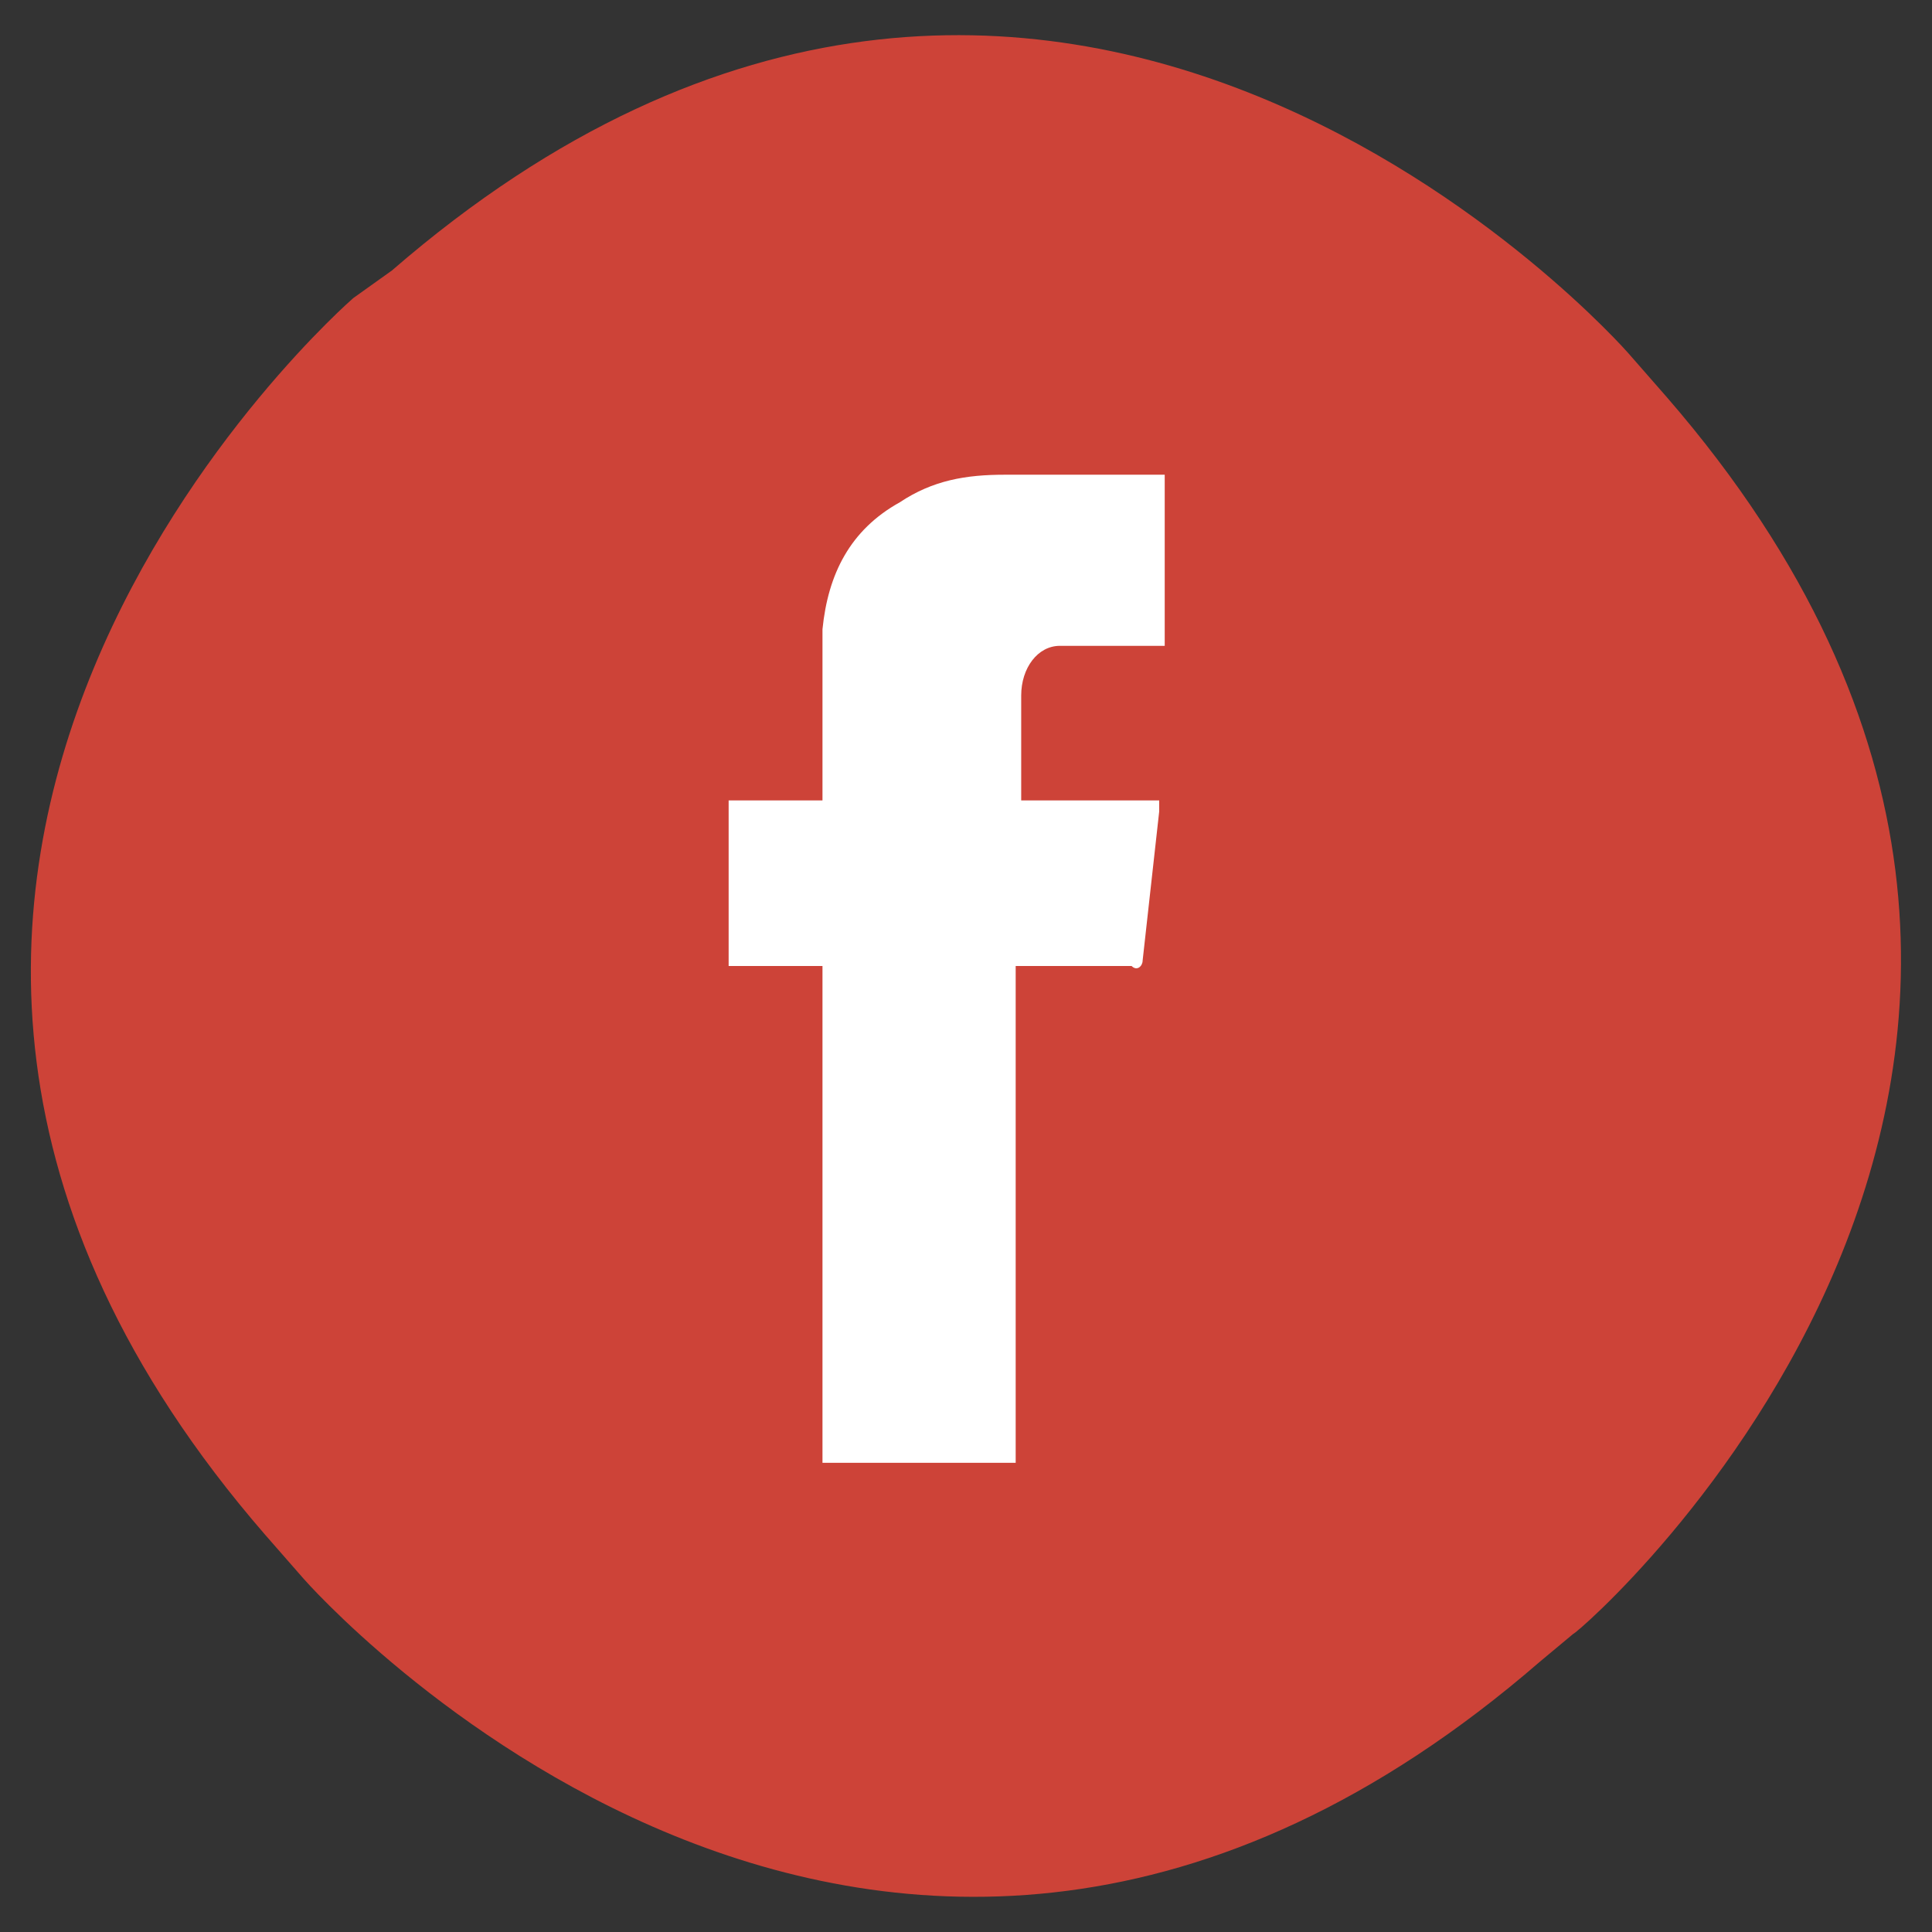
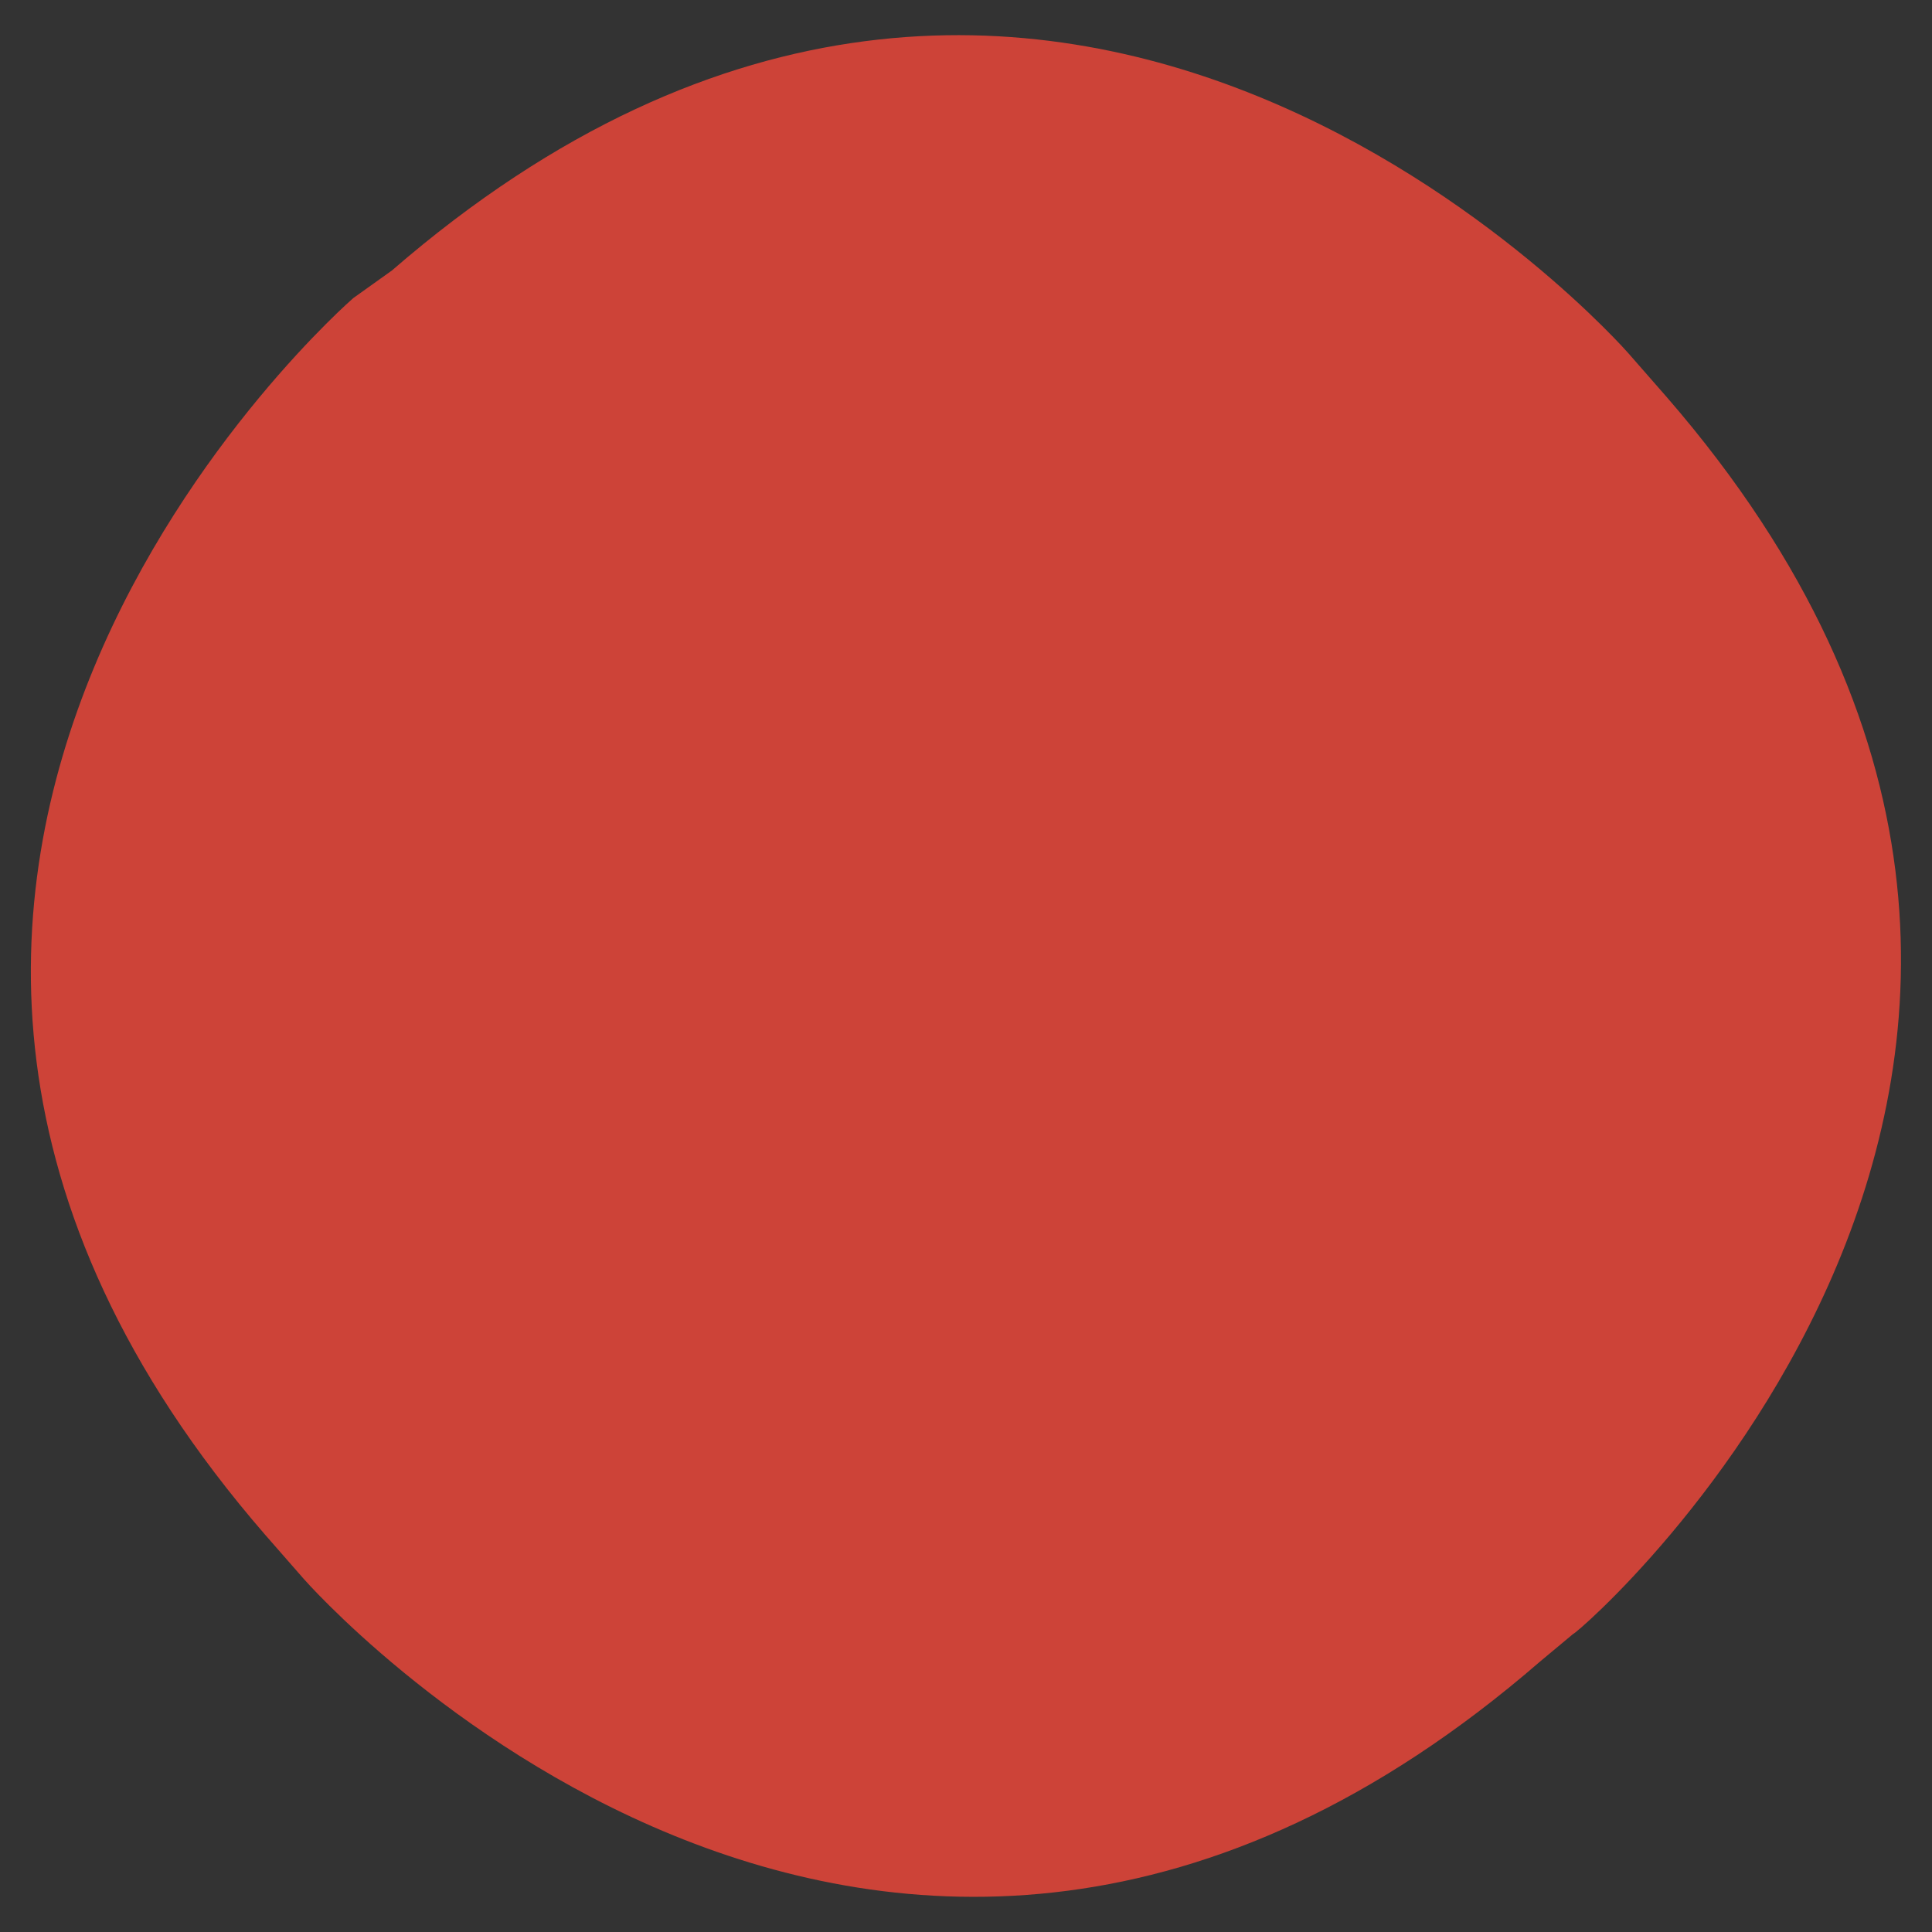
<svg xmlns="http://www.w3.org/2000/svg" xmlns:xlink="http://www.w3.org/1999/xlink" viewBox="0 0 35 35">
  <rect x="0" y="0" width="35" height="35" fill="#333333" stroke="none" />
  <defs>
    <path id="a" d="M30.2 7.2l-.7-.8S19.1-5.5 7.1 4.9l-.7.5s-12 10.4-1.6 22.4l.7.8s10.4 11.9 22.4 1.5l.6-.5c.1 0 12.1-10.4 1.7-22.4" />
  </defs>
  <clipPath id="b">
    <use xlink:href="#a" overflow="visible" />
  </clipPath>
  <path clip-path="url(#b)" fill="#cd4338" d="M-5.1-5.1H40V40H-5.1z" />
  <g>
    <defs>
      <path id="c" d="M13.2 8.6h7.9v17.9h-7.9z" />
    </defs>
    <clipPath id="d">
      <use xlink:href="#c" overflow="visible" />
    </clipPath>
    <g clip-path="url(#d)">
      <defs>
        <path id="e" d="M13.2 8.6h7.9v18h-7.9z" />
      </defs>
      <clipPath id="f">
        <use xlink:href="#e" overflow="visible" />
      </clipPath>
      <g clip-path="url(#f)">
        <defs>
          <path id="g" d="M13 8.5h9v18h-9z" />
        </defs>
        <clipPath id="h">
          <use xlink:href="#g" overflow="visible" />
        </clipPath>
        <g clip-path="url(#h)">
          <defs>
            <path id="i" d="M18.4 26.5h-3.5v-.2-8.6-.2h-1.7v-3h1.7v-.3-2.8c.1-1 .5-1.8 1.4-2.3.6-.4 1.2-.5 1.9-.5H21.1v3.1h-1.9c-.4 0-.7.4-.7.9v1.9H21v.2l-.3 2.7c0 .1-.1.2-.2.1h-2.1v9" />
          </defs>
          <clipPath id="j">
            <use xlink:href="#i" overflow="visible" />
          </clipPath>
          <g clip-path="url(#j)">
            <defs>
              <path id="k" d="M13 8.5h9v18h-9z" />
            </defs>
            <clipPath id="l">
              <use xlink:href="#k" overflow="visible" />
            </clipPath>
-             <path clip-path="url(#l)" fill="#fff" d="M7.6 2.9h19.1v29.2H7.6z" />
          </g>
        </g>
      </g>
    </g>
  </g>
</svg>